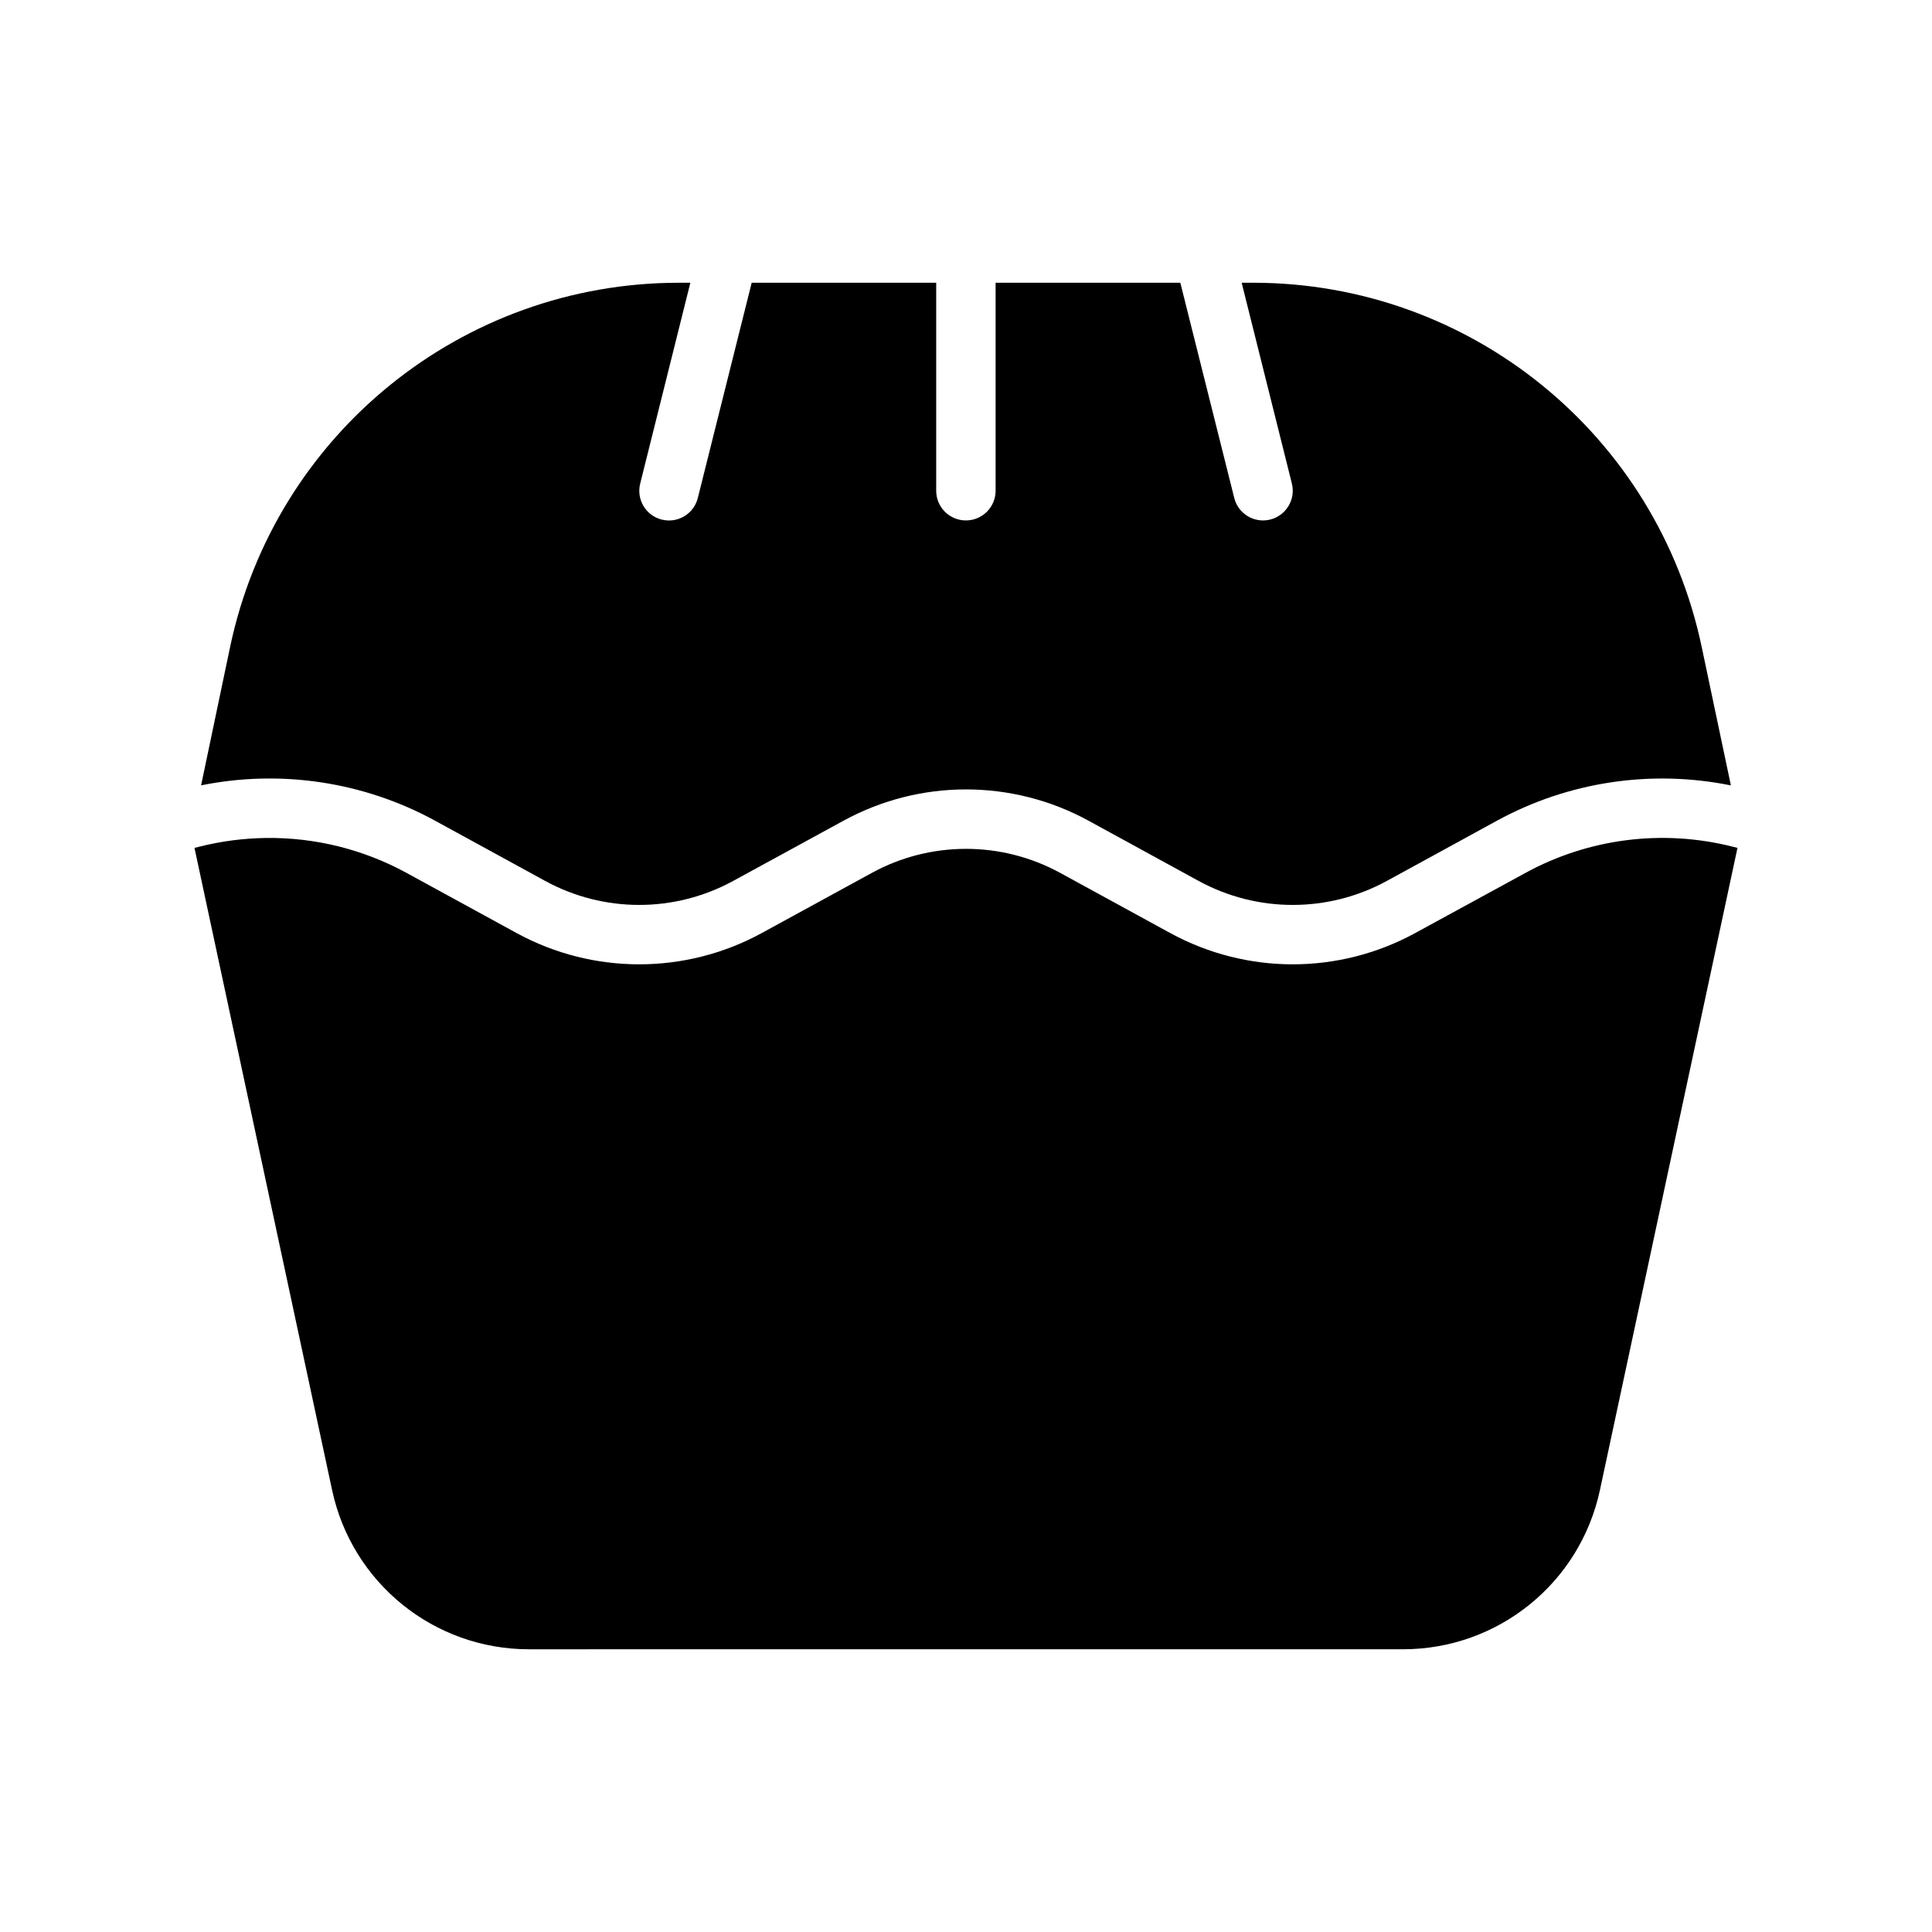
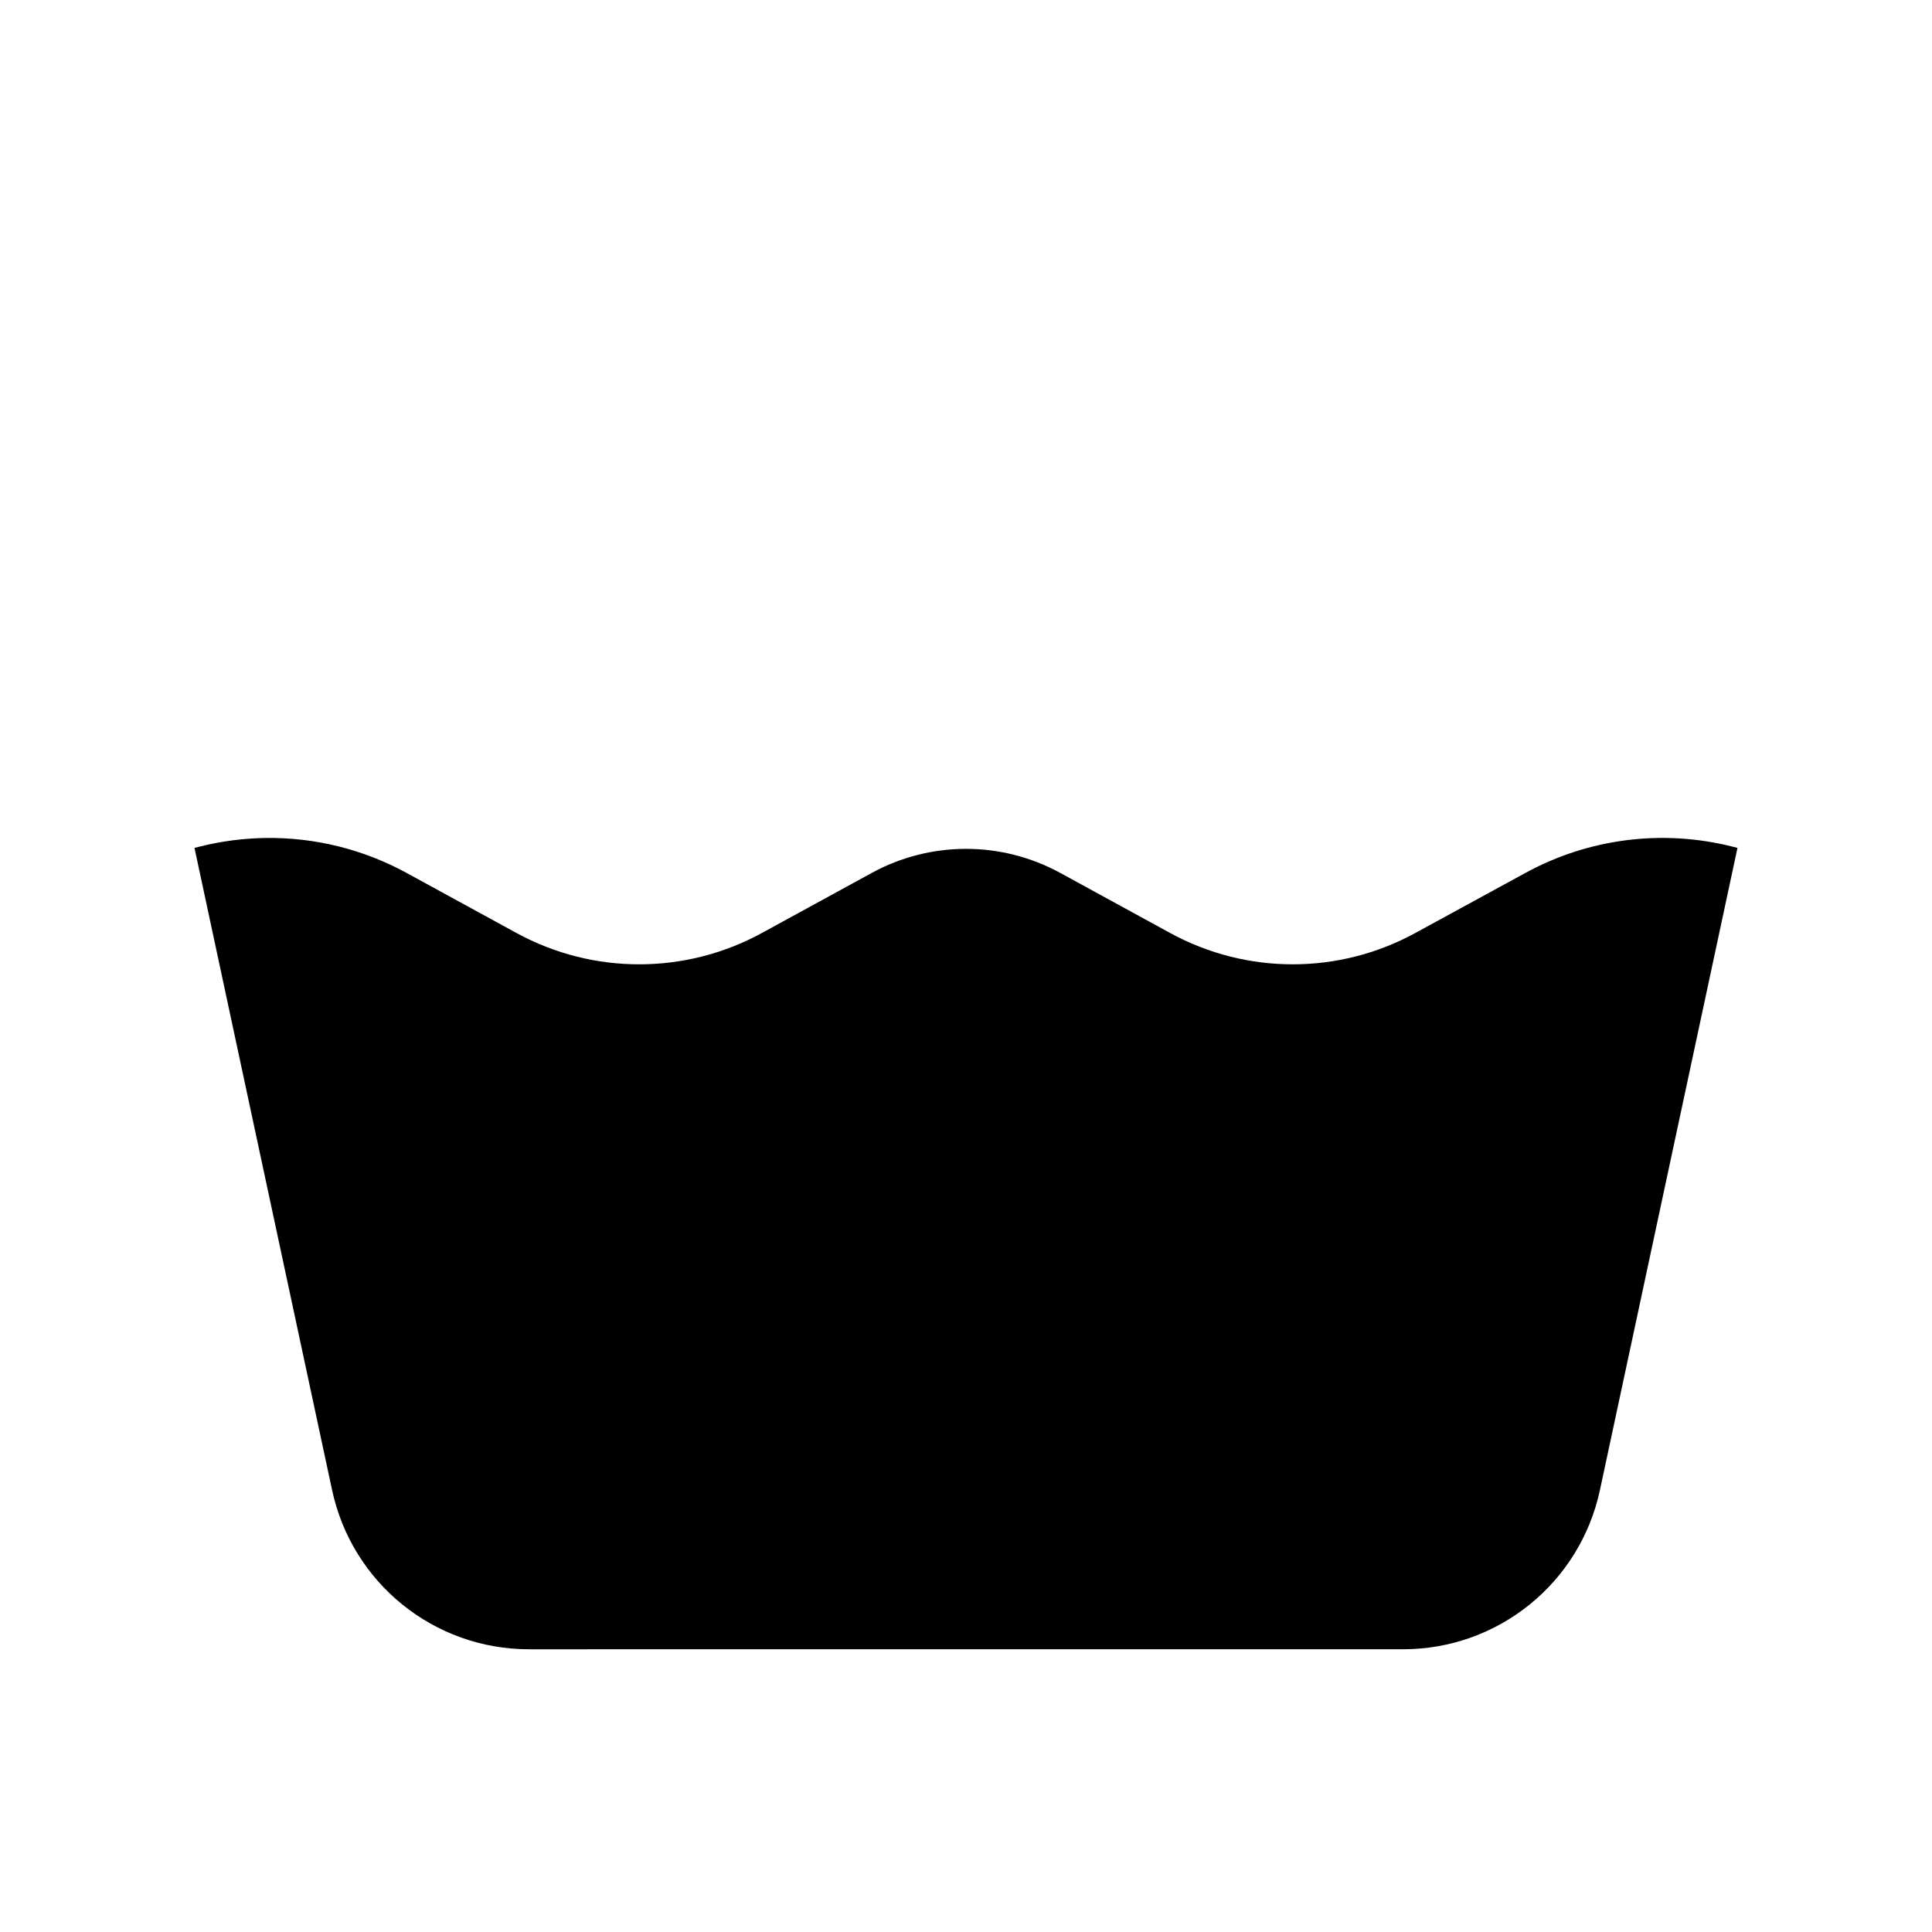
<svg xmlns="http://www.w3.org/2000/svg" fill="#000000" width="800px" height="800px" version="1.1" viewBox="144 144 512 512">
  <g>
    <path d="m214.53 366.07c12.883-0.156 25.688 2.973 37.176 9.242l29.227 15.973c20.219 11.027 44.695 11.027 64.914 0l29.227-15.977c15.535-8.473 34.324-8.473 49.859 0l29.227 15.977c20.219 11.027 44.633 11.027 64.852 0l29.289-15.977c16.711-9.113 36.207-11.598 54.672-6.981l1.477 0.367-36.453 170.19c-5.281 24.637-26.988 42.188-52.184 42.188l-231.62 0.004c-25.195 0-46.902-17.551-52.184-42.188l-36.469-170.19 1.477-0.367c5.769-1.441 11.656-2.188 17.512-2.262z" />
-     <path d="m323.94 218.93h3.012l-13.297 53.23c-1.047 4.203 1.492 8.465 5.688 9.531 4.238 1.078 8.551-1.5 9.594-5.75l14.27-57.012h48.895v55.09c-0.02 4.371 3.527 7.918 7.902 7.902 4.348-0.016 7.859-3.555 7.84-7.902v-55.09h48.953l14.285 57.012c1.043 4.219 5.297 6.793 9.516 5.75s6.809-5.312 5.766-9.531l-13.312-53.23h3.027c57.523 0 107.05 40.234 118.89 96.523l7.734 36.688c-21.074-4.266-43.004-1.008-61.961 9.332l-29.227 15.988c-15.535 8.473-34.324 8.473-49.859 0l-29.227-15.988c-20.219-11.027-44.633-11.027-64.852 0l-29.289 15.988c-15.535 8.473-34.266 8.473-49.801 0l-29.227-15.988c-18.949-10.332-40.902-13.598-61.969-9.348l7.688-36.672c11.852-56.285 61.434-96.523 118.96-96.523z" />
  </g>
</svg>